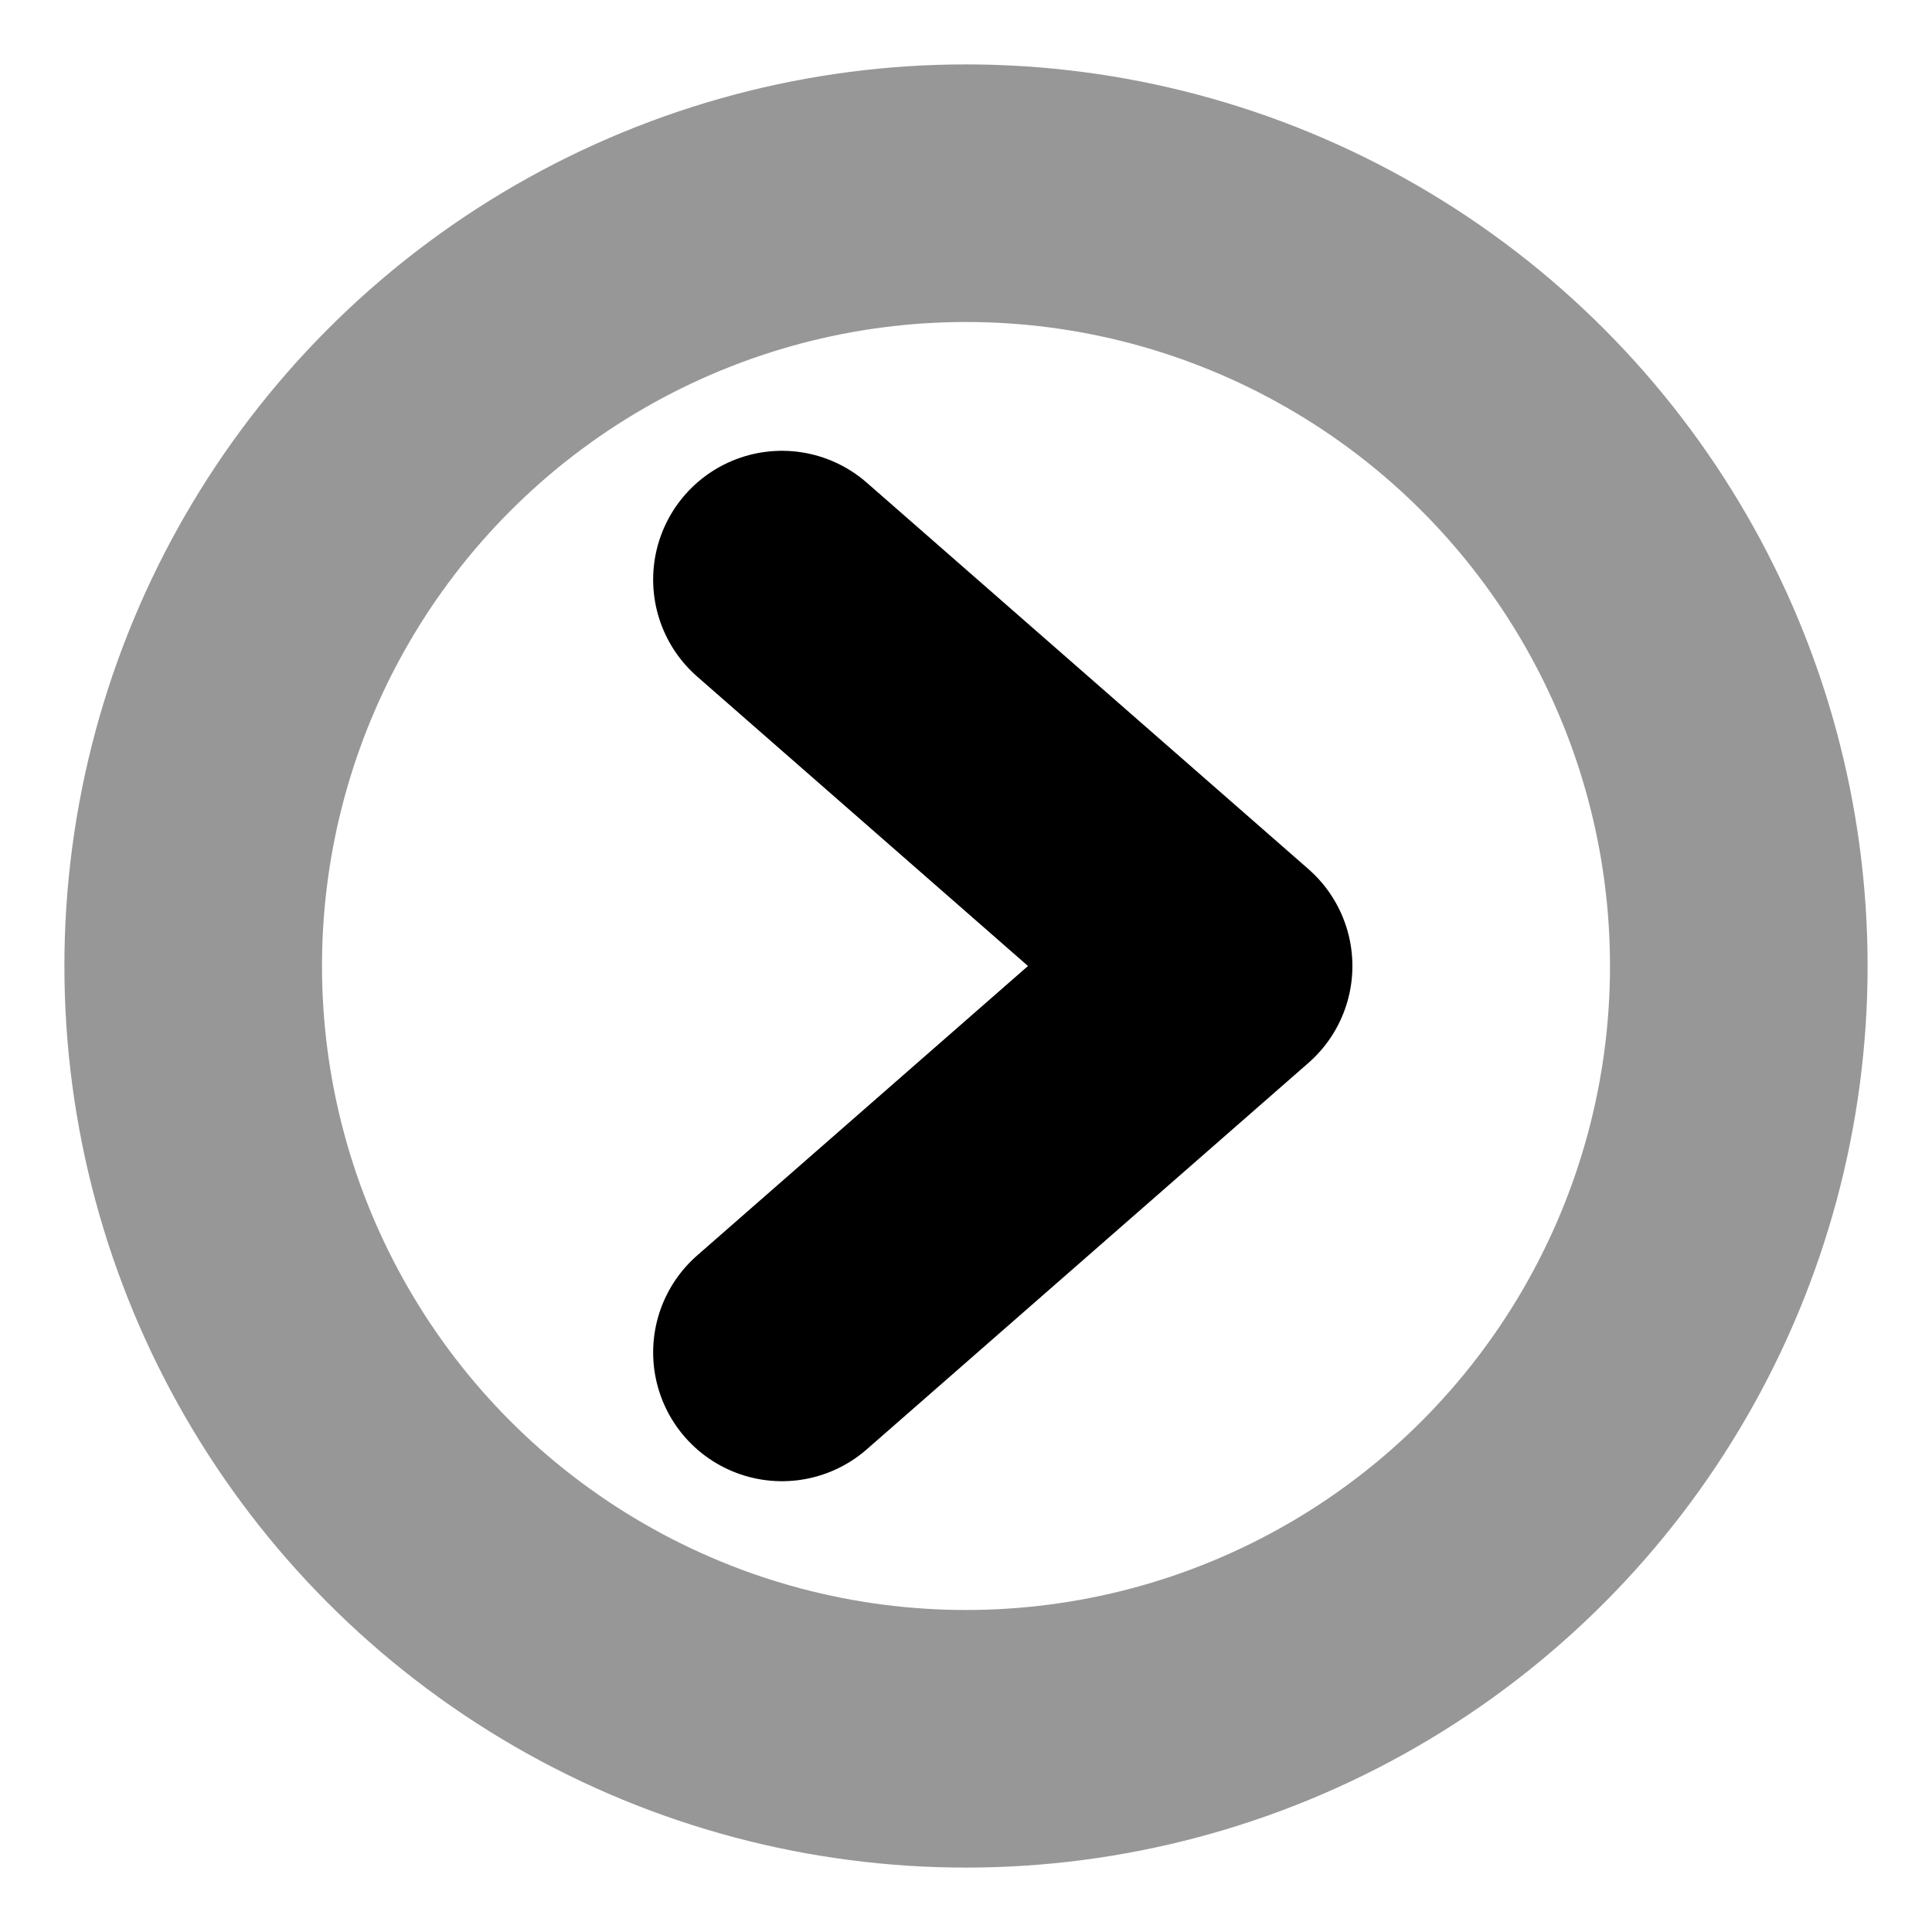
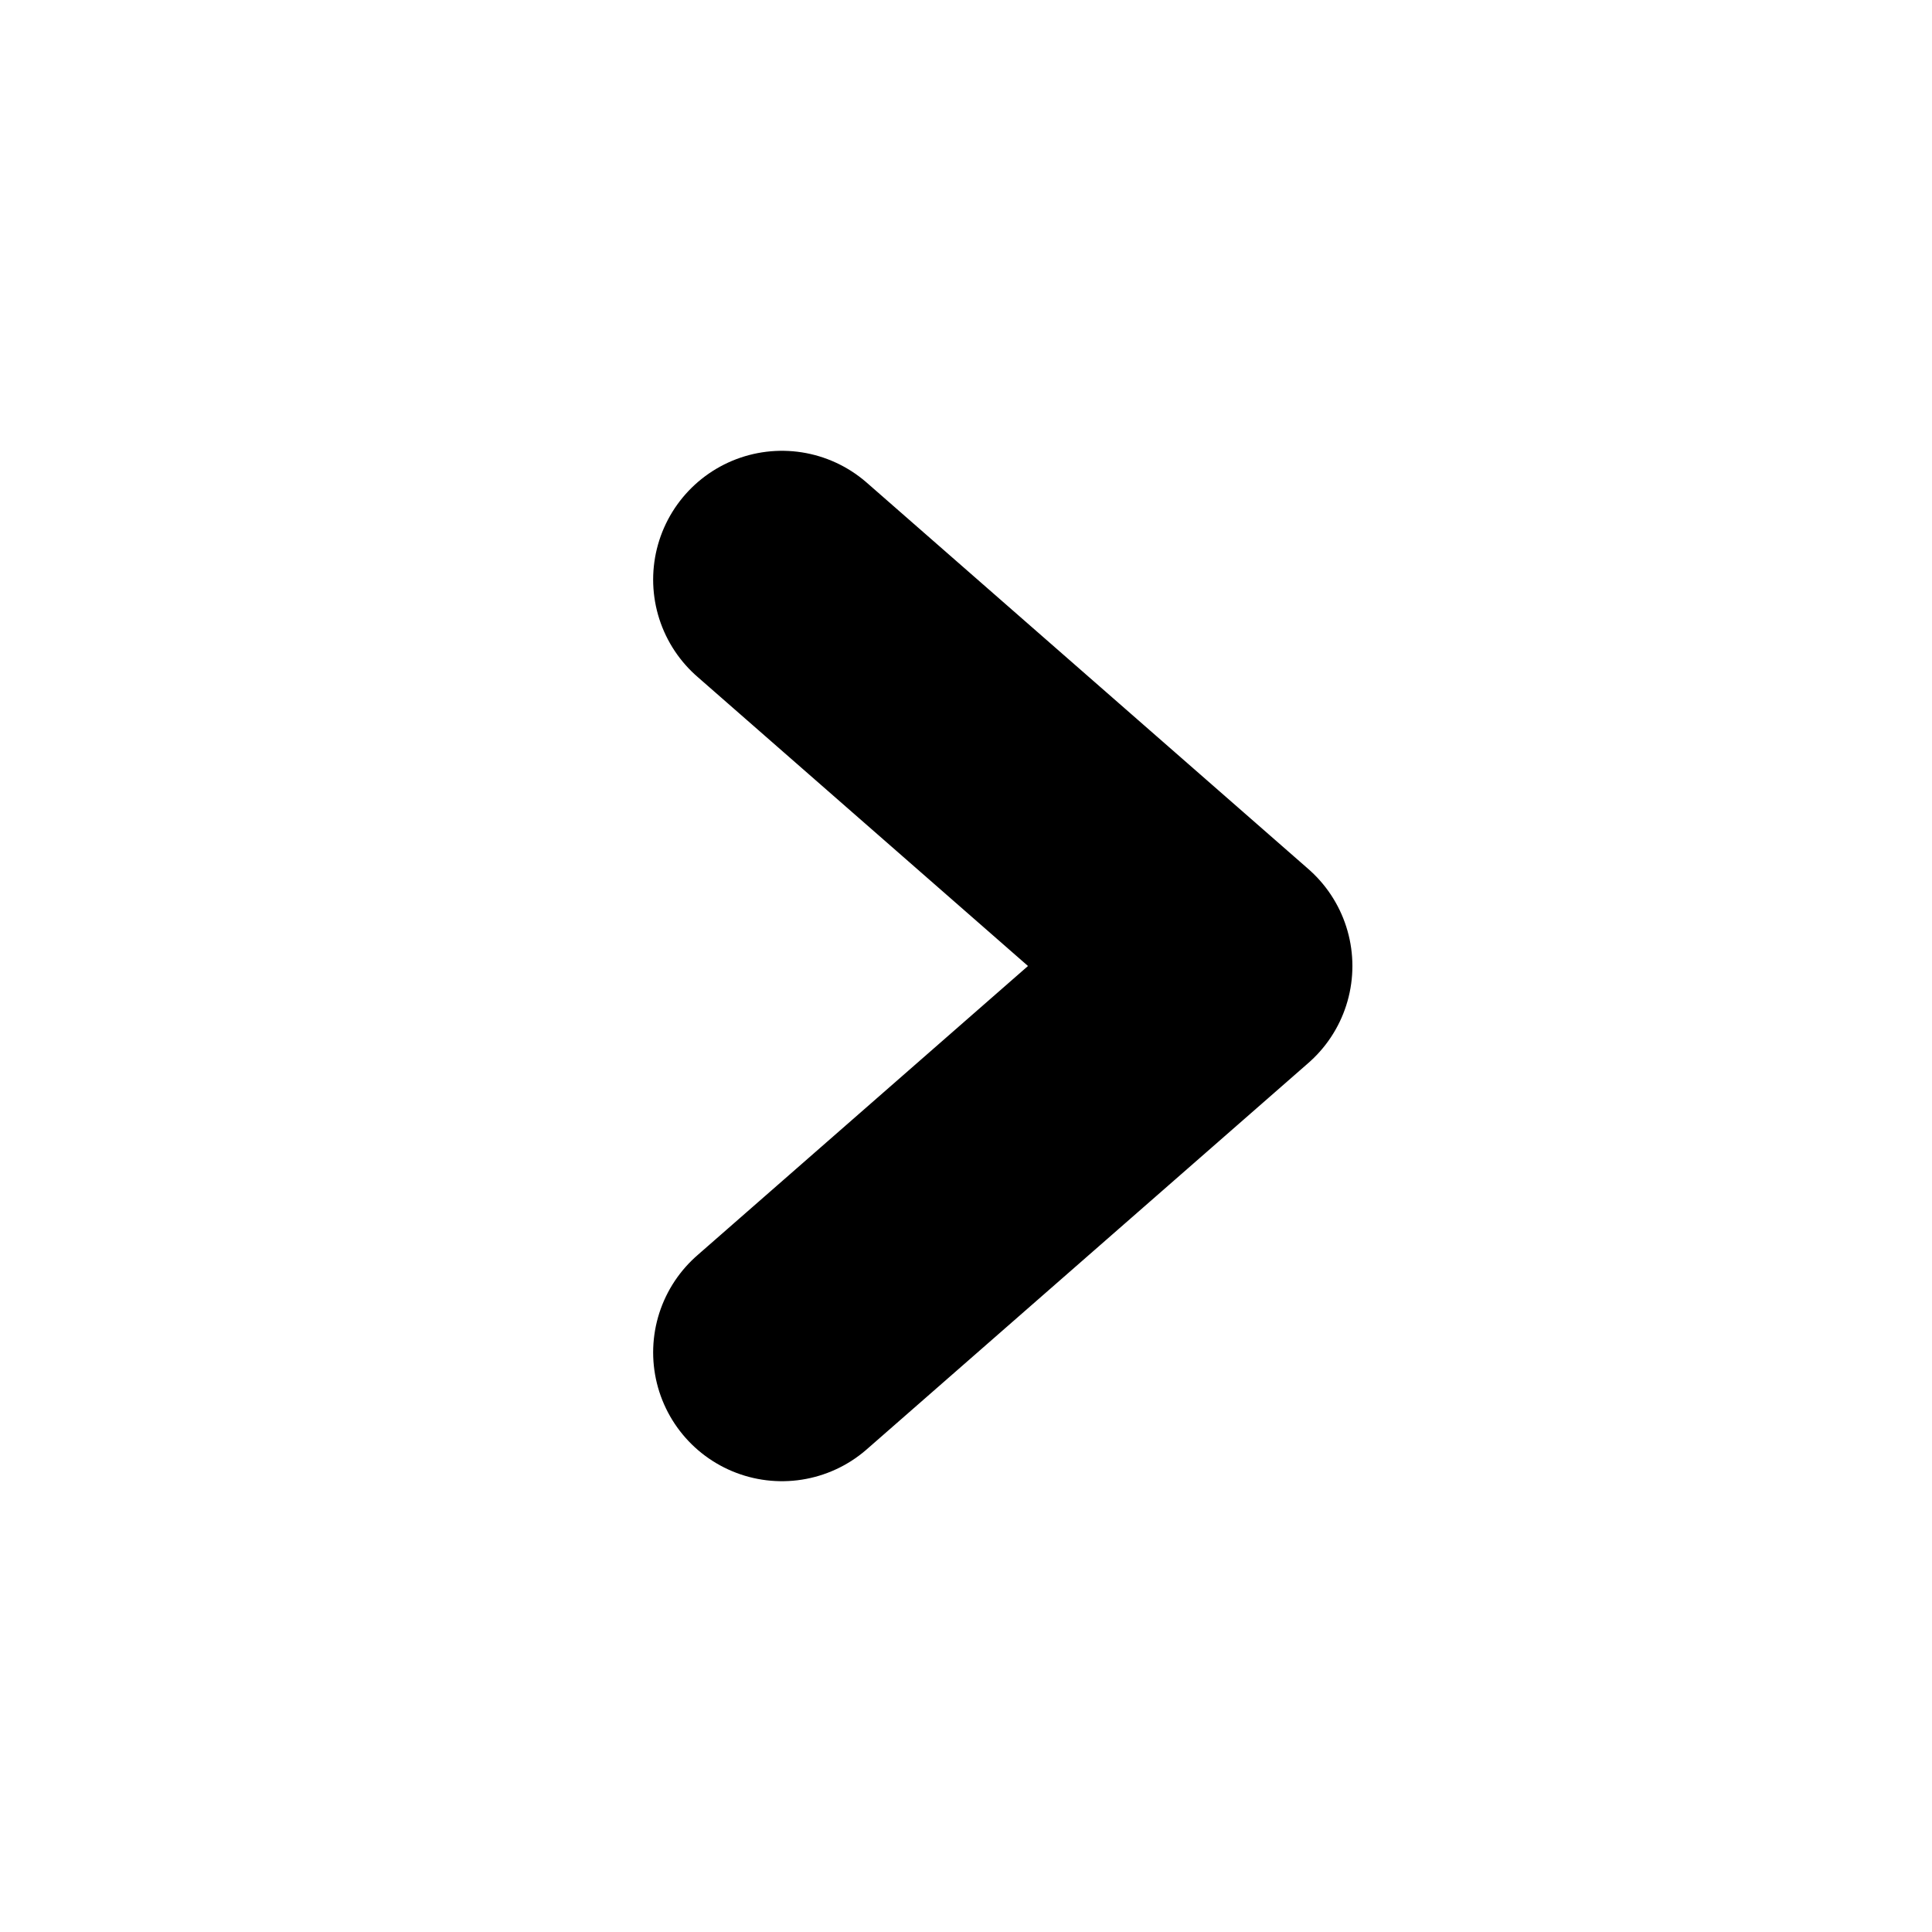
<svg xmlns="http://www.w3.org/2000/svg" width="15" height="15" viewBox="0 0 15 15">
  <title>Group 19 Copy 5</title>
  <defs>
    <filter color-interpolation-filters="auto" id="filter-1">
      <feColorMatrix in="SourceGraphic" values="0 0 0 0 1 0 0 0 0 1 0 0 0 0 1 0 0 0 1 0" />
    </filter>
  </defs>
  <g id="Homepage" fill="none" fill-rule="evenodd">
    <g id="APR-2020---Homepage-v2" transform="translate(-301 -1808)">
      <g id="Introduction" transform="translate(0 1239)">
        <g id="Highlights-of-2020" transform="translate(283.5 311.5)">
          <g id="Group-19-Copy-5" transform="translate(0 242)" filter="url(#filter-1)">
            <g transform="translate(18 16)" stroke-width="2">
-               <circle id="Oval" stroke="#979797" cx="7" cy="7" r="6" />
              <path id="Path-2" stroke="#000" stroke-linecap="round" stroke-linejoin="round" d="M5.571 4L9 7l-3.429 3" />
            </g>
          </g>
        </g>
      </g>
    </g>
  </g>
</svg>